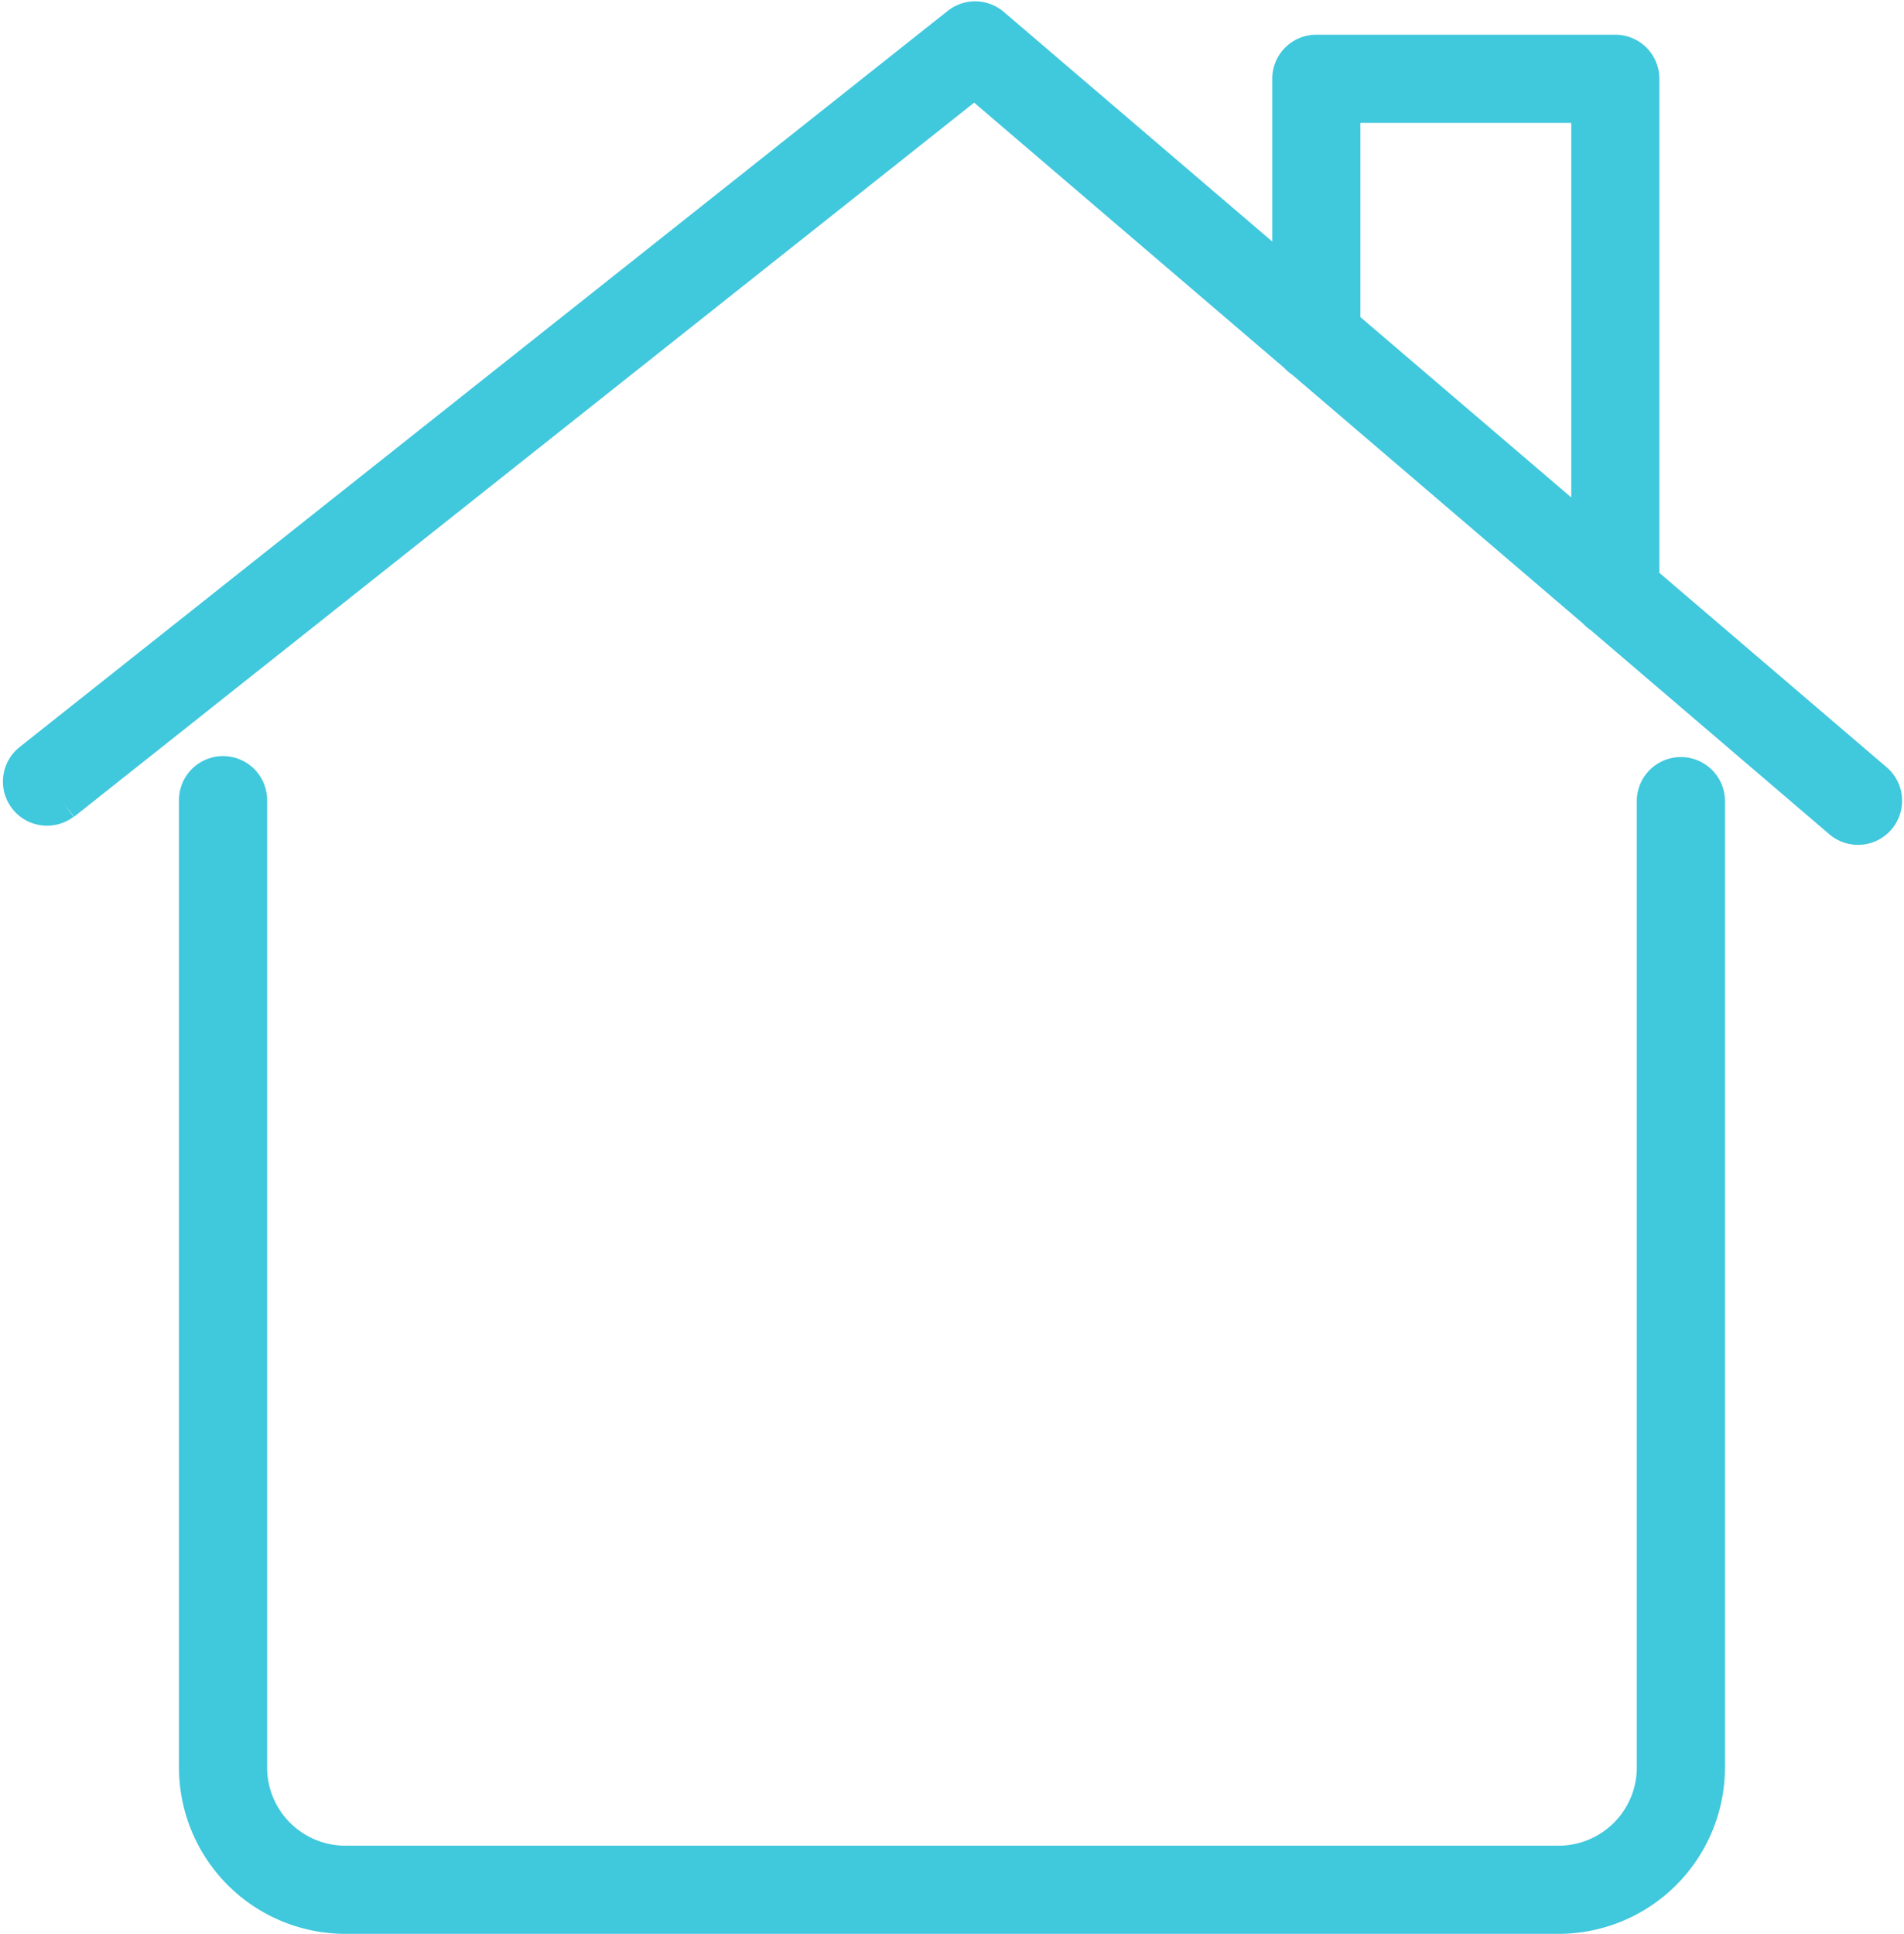
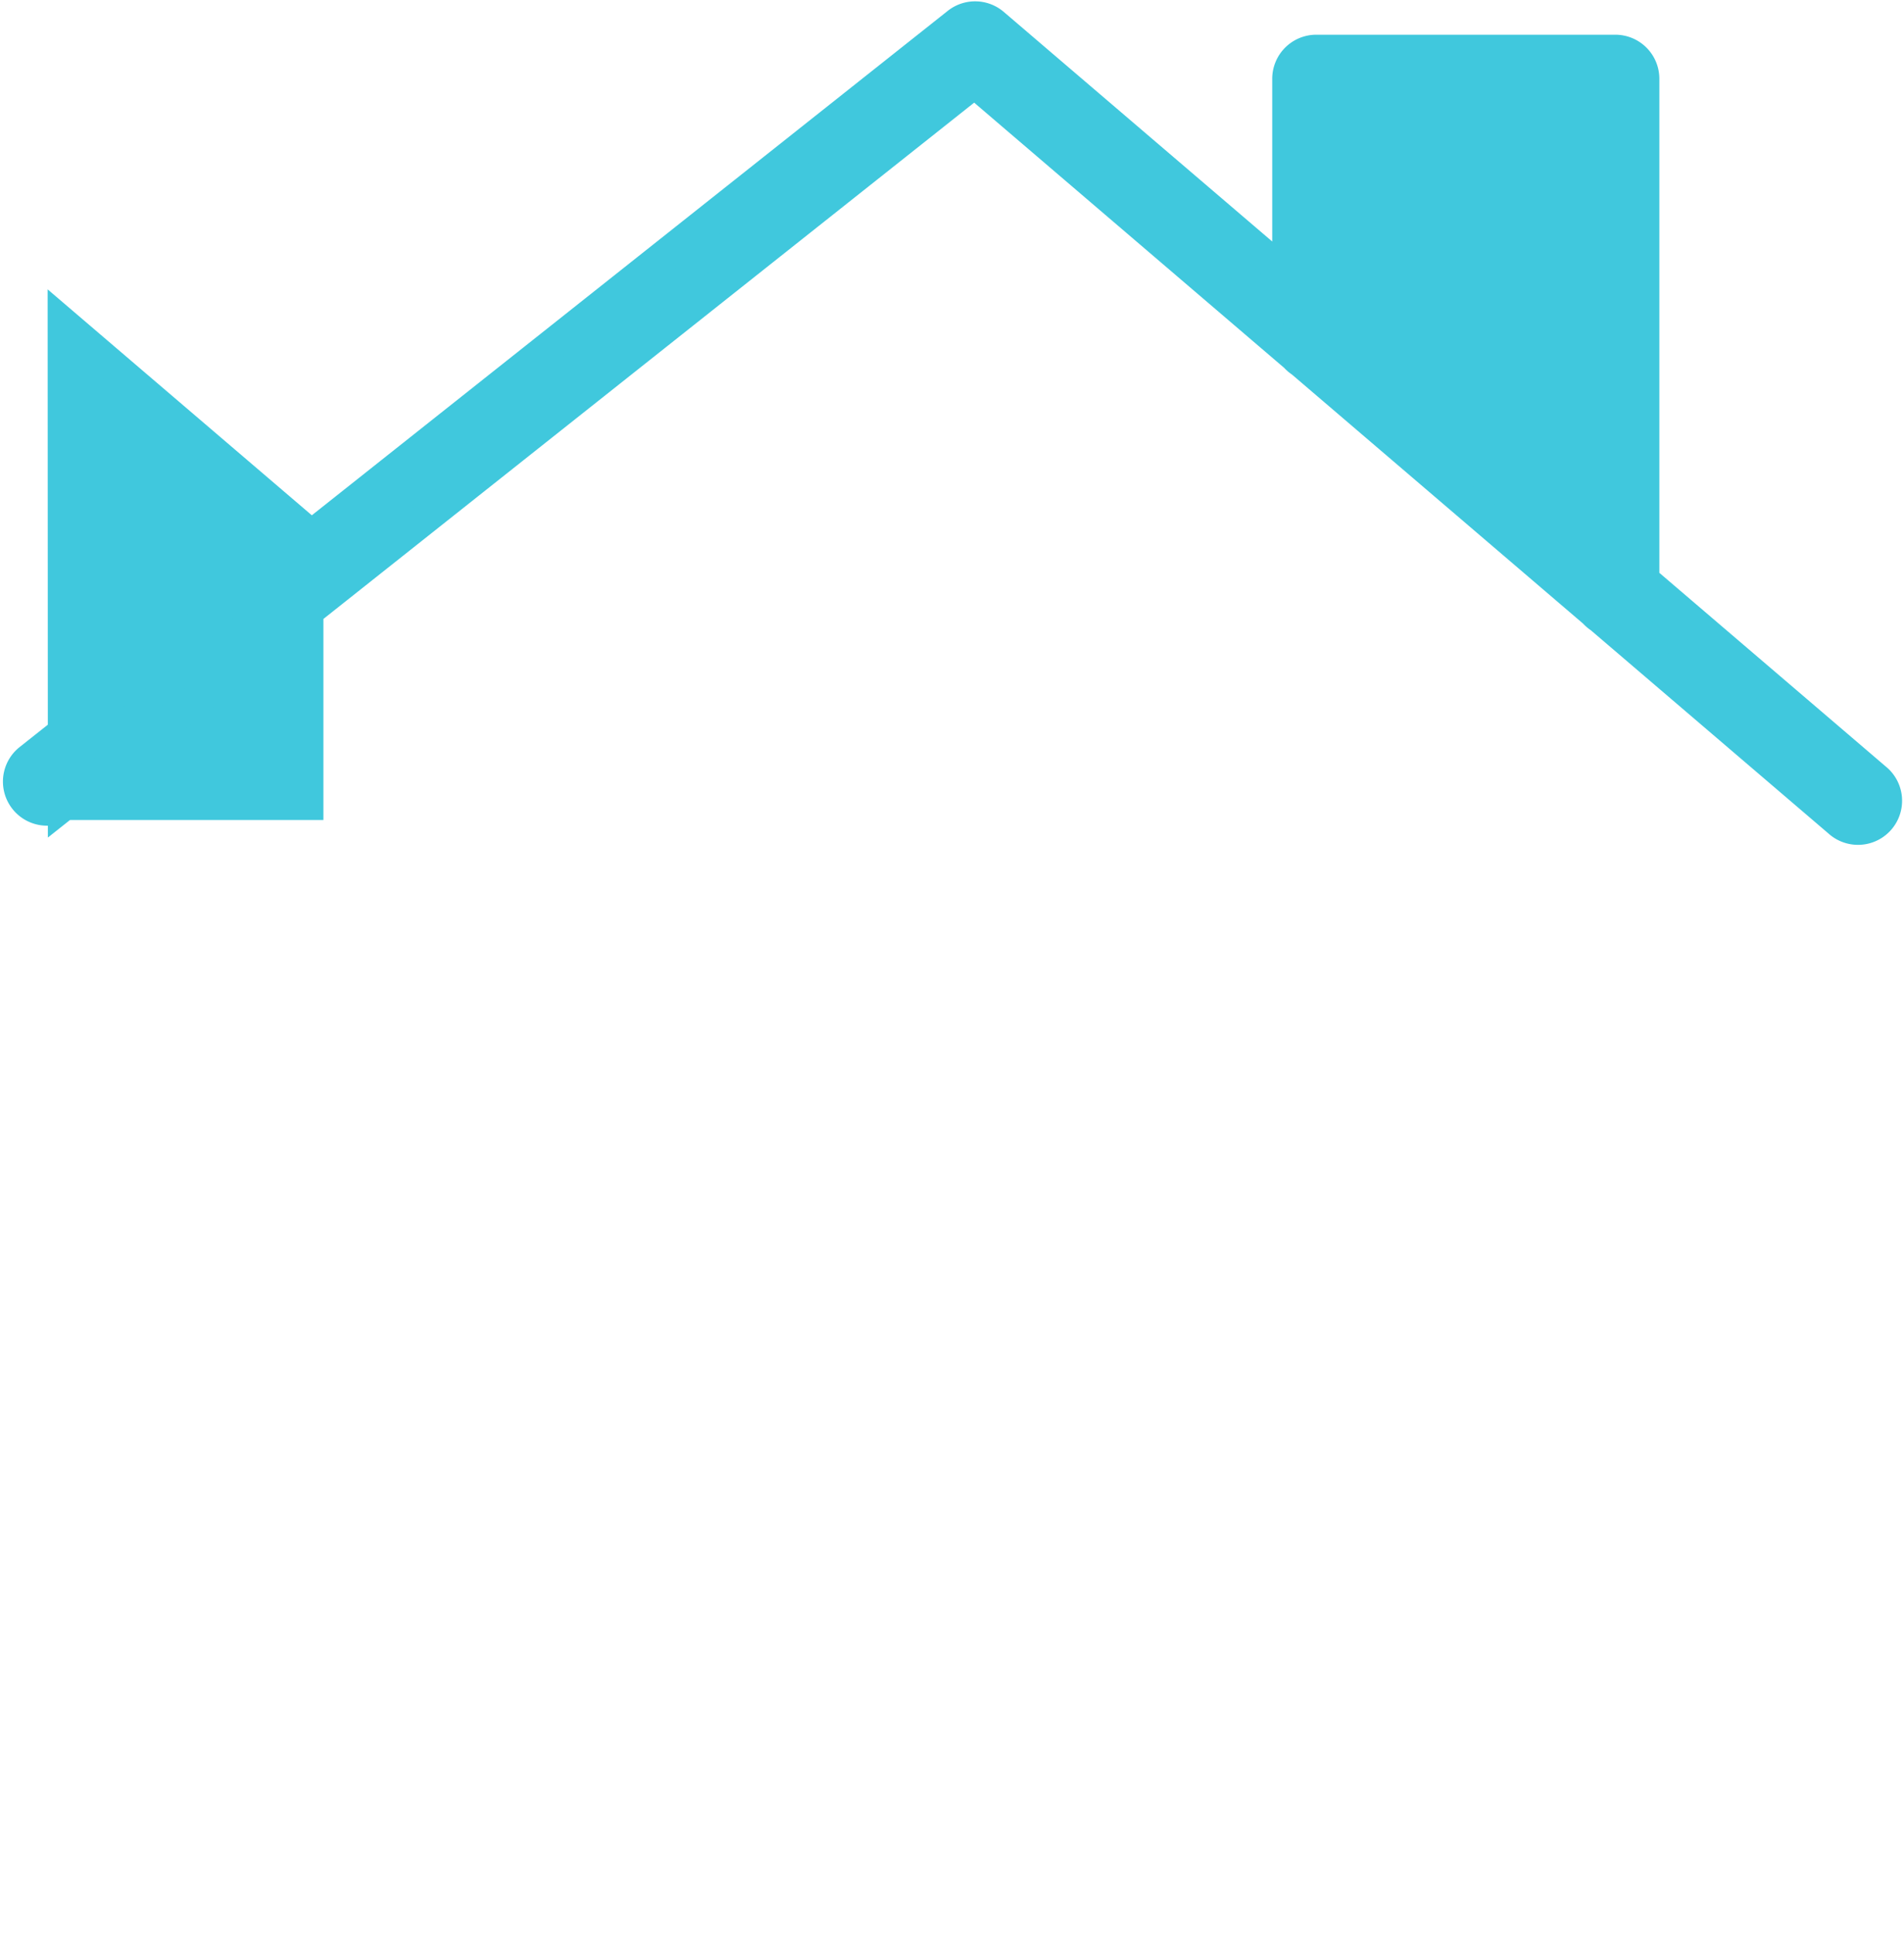
<svg xmlns="http://www.w3.org/2000/svg" width="58.69" height="59.601" viewBox="0 0 58.69 59.601">
  <g id="Home_button" data-name="Home button" transform="translate(0.579 0.546)">
-     <path id="Path_223" data-name="Path 223" d="M100.3,24.233,128.365,1.97l9.895,8.464a.848.848,0,0,0,.188.161l9.026,7.721a.862.862,0,0,0,.189.162l7.355,6.29a.859.859,0,1,0,1.116-1.305l-7.16-6.124V1.883a.858.858,0,0,0-.859-.859H138.9a.858.858,0,0,0-.859.859v6.1l-9.1-7.782a.859.859,0,0,0-1.092-.02l-28.622,22.7a.859.859,0,0,0,1.067,1.346M139.759,2.742h7.5V15.871l-7.5-6.413Z" transform="translate(-98.904 0)" fill="#40c8dd" stroke="#40c8dd" stroke-width="1" />
-     <path id="Path_224" data-name="Path 224" d="M106.939,30.687a.858.858,0,0,0-.859.859V61.358a4.632,4.632,0,0,0,4.627,4.627h37.4a4.632,4.632,0,0,0,4.627-4.627V31.546a.859.859,0,0,0-1.717,0V61.358a2.913,2.913,0,0,1-2.91,2.91h-37.4a2.913,2.913,0,0,1-2.91-2.91V31.546a.858.858,0,0,0-.859-.859" transform="translate(-100.642 -7.43)" fill="#40c8dd" stroke="#40c8dd" stroke-width="1" />
+     <path id="Path_223" data-name="Path 223" d="M100.3,24.233,128.365,1.97l9.895,8.464a.848.848,0,0,0,.188.161l9.026,7.721a.862.862,0,0,0,.189.162l7.355,6.29a.859.859,0,1,0,1.116-1.305l-7.16-6.124V1.883a.858.858,0,0,0-.859-.859H138.9a.858.858,0,0,0-.859.859v6.1l-9.1-7.782a.859.859,0,0,0-1.092-.02l-28.622,22.7a.859.859,0,0,0,1.067,1.346h7.5V15.871l-7.5-6.413Z" transform="translate(-98.904 0)" fill="#40c8dd" stroke="#40c8dd" stroke-width="1" />
  </g>
</svg>